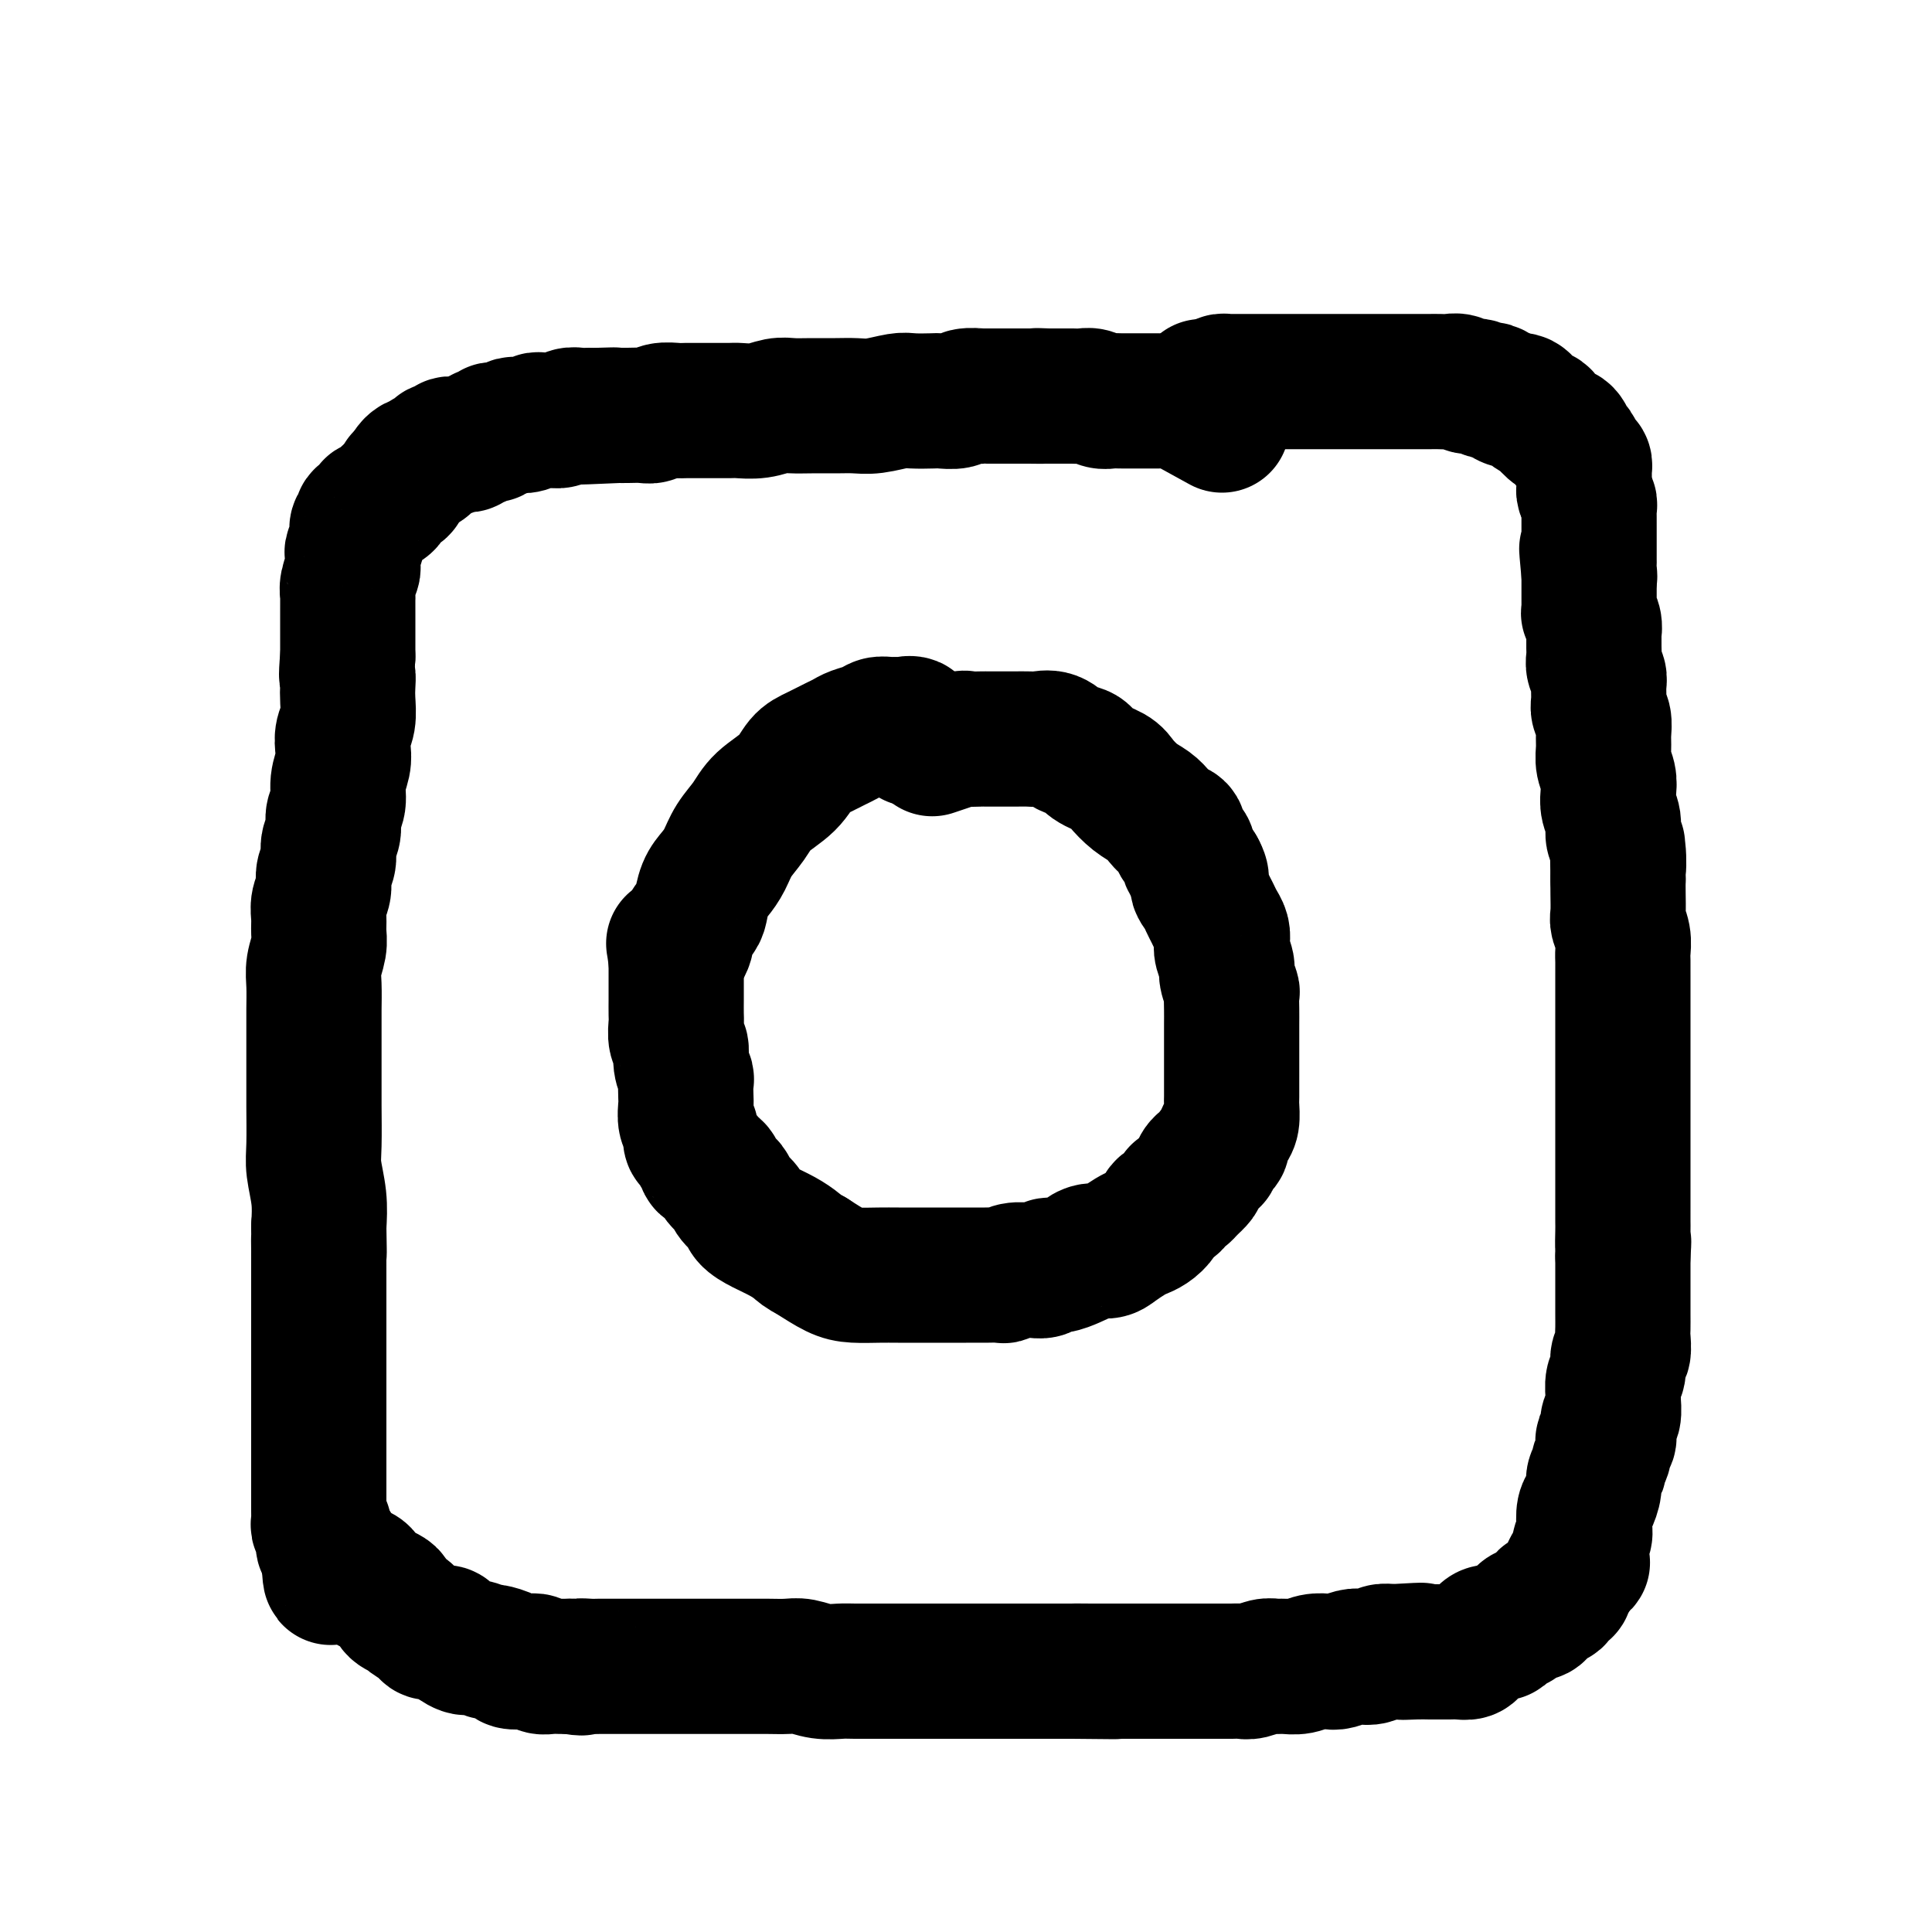
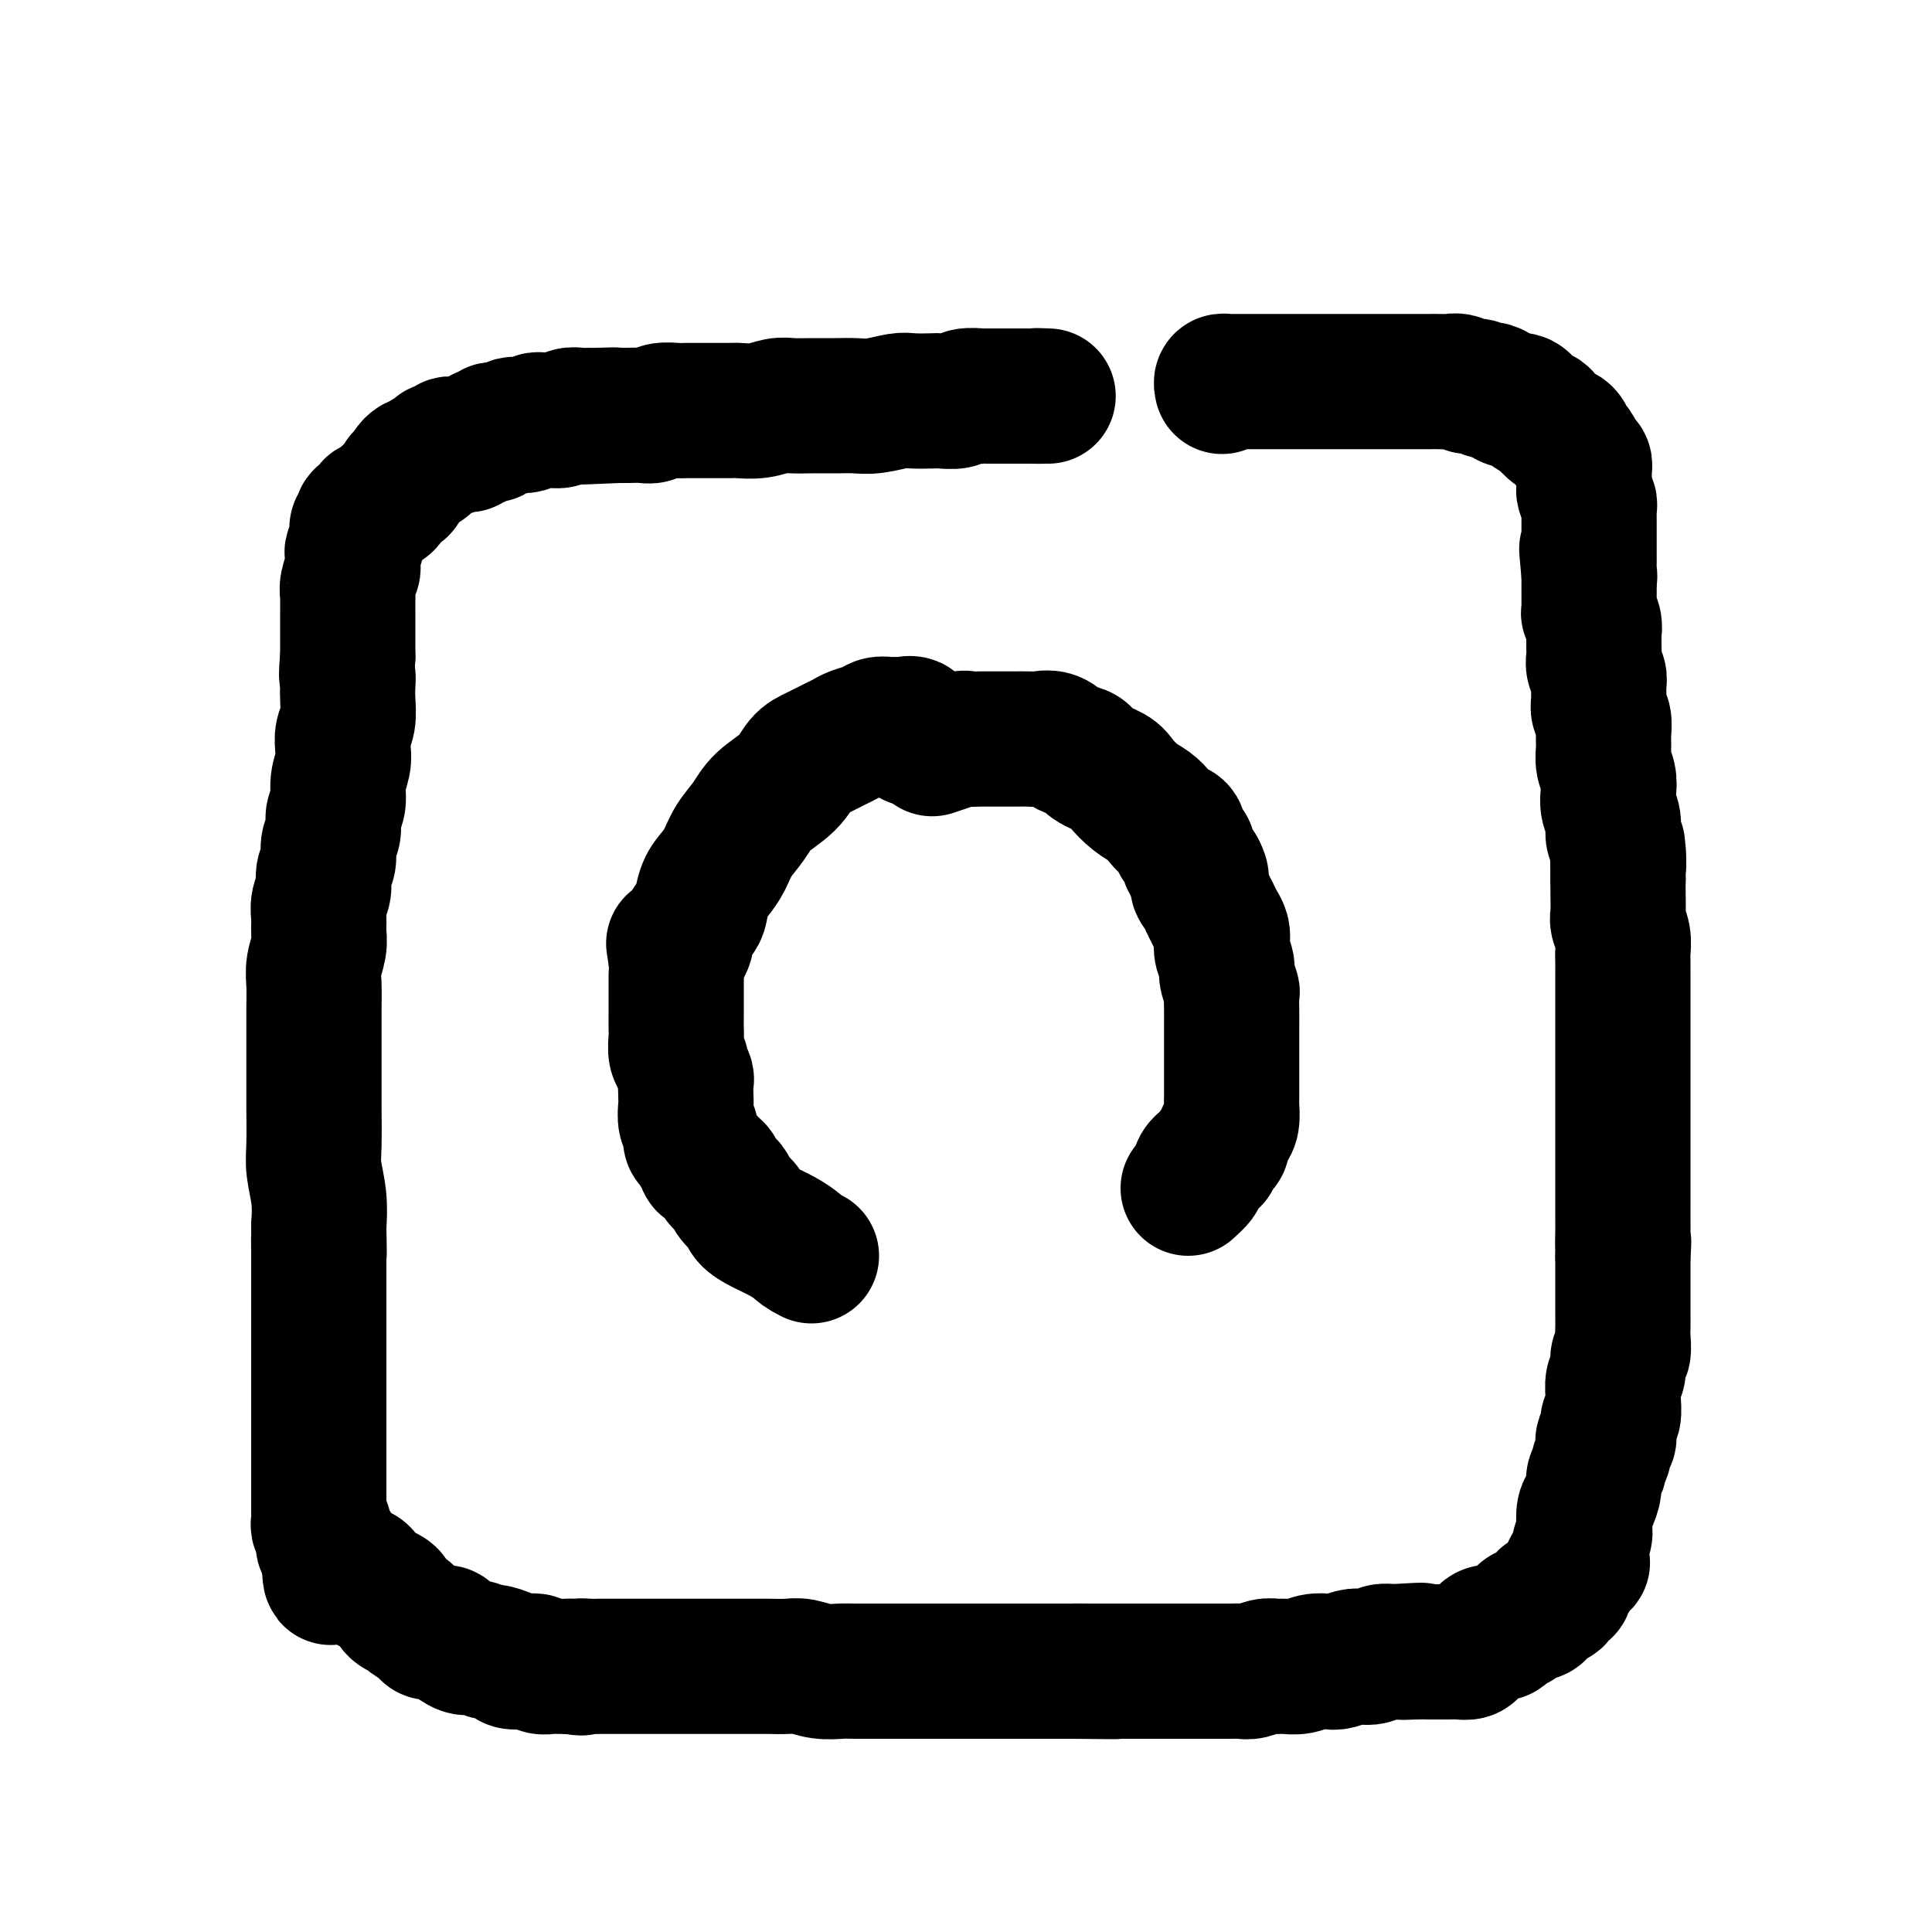
<svg xmlns="http://www.w3.org/2000/svg" viewBox="0 0 400 400" version="1.1">
  <g fill="none" stroke="#000000" stroke-width="28" stroke-linecap="round" stroke-linejoin="round">
-     <path d="M253,88c-3.858,-2.113 -7.716,-4.226 -9,-5c-1.284,-0.774 0.007,-0.207 0,0c-0.007,0.207 -1.310,0.056 -2,0c-0.690,-0.056 -0.766,-0.015 -1,0c-0.234,0.015 -0.626,0.004 -1,0c-0.374,-0.004 -0.729,-0.001 -1,0c-0.271,0.001 -0.457,0.000 -1,0c-0.543,-0.000 -1.444,-0.000 -2,0c-0.556,0.000 -0.768,0.001 -1,0c-0.232,-0.001 -0.485,-0.004 -1,0c-0.515,0.004 -1.293,0.015 -2,0c-0.707,-0.015 -1.344,-0.057 -2,0c-0.656,0.057 -1.330,0.211 -2,0c-0.670,-0.211 -1.337,-0.789 -2,-1c-0.663,-0.211 -1.322,-0.057 -2,0c-0.678,0.057 -1.375,0.015 -2,0c-0.625,-0.015 -1.179,-0.004 -2,0c-0.821,0.004 -1.911,0.002 -3,0" />
    <path d="M217,82c-4.226,-0.155 -1.291,-0.041 -1,0c0.291,0.041 -2.063,0.011 -3,0c-0.937,-0.011 -0.459,-0.003 -1,0c-0.541,0.003 -2.103,-0.000 -3,0c-0.897,0.000 -1.131,0.004 -2,0c-0.869,-0.004 -2.373,-0.015 -3,0c-0.627,0.015 -0.379,0.057 -1,0c-0.621,-0.057 -2.113,-0.211 -3,0c-0.887,0.211 -1.169,0.788 -2,1c-0.831,0.212 -2.210,0.061 -3,0c-0.790,-0.061 -0.991,-0.030 -2,0c-1.009,0.030 -2.828,0.061 -4,0c-1.172,-0.061 -1.699,-0.212 -3,0c-1.301,0.212 -3.377,0.789 -5,1c-1.623,0.211 -2.793,0.055 -4,0c-1.207,-0.055 -2.450,-0.011 -4,0c-1.550,0.011 -3.406,-0.011 -5,0c-1.594,0.011 -2.925,0.056 -4,0c-1.075,-0.056 -1.896,-0.211 -3,0c-1.104,0.211 -2.493,0.789 -4,1c-1.507,0.211 -3.132,0.057 -4,0c-0.868,-0.057 -0.980,-0.015 -2,0c-1.020,0.015 -2.948,0.003 -4,0c-1.052,-0.003 -1.227,0.003 -2,0c-0.773,-0.003 -2.146,-0.015 -3,0c-0.854,0.015 -1.191,0.057 -2,0c-0.809,-0.057 -2.090,-0.211 -3,0c-0.910,0.211 -1.450,0.789 -2,1c-0.550,0.211 -1.110,0.057 -2,0c-0.890,-0.057 -2.112,-0.016 -3,0c-0.888,0.016 -1.444,0.008 -2,0" />
    <path d="M128,86c-14.126,0.618 -4.940,0.165 -2,0c2.940,-0.165 -0.367,-0.040 -2,0c-1.633,0.040 -1.592,-0.003 -2,0c-0.408,0.003 -1.265,0.054 -2,0c-0.735,-0.054 -1.348,-0.212 -2,0c-0.652,0.212 -1.343,0.792 -2,1c-0.657,0.208 -1.279,0.042 -2,0c-0.721,-0.042 -1.540,0.040 -2,0c-0.460,-0.040 -0.559,-0.203 -1,0c-0.441,0.203 -1.222,0.771 -2,1c-0.778,0.229 -1.551,0.118 -2,0c-0.449,-0.118 -0.572,-0.243 -1,0c-0.428,0.243 -1.161,0.854 -2,1c-0.839,0.146 -1.783,-0.172 -2,0c-0.217,0.172 0.293,0.835 0,1c-0.293,0.165 -1.388,-0.166 -2,0c-0.612,0.166 -0.740,0.829 -1,1c-0.260,0.171 -0.652,-0.152 -1,0c-0.348,0.152 -0.652,0.777 -1,1c-0.348,0.223 -0.741,0.045 -1,0c-0.259,-0.045 -0.383,0.044 -1,0c-0.617,-0.044 -1.728,-0.219 -2,0c-0.272,0.219 0.296,0.833 0,1c-0.296,0.167 -1.455,-0.113 -2,0c-0.545,0.113 -0.474,0.618 -1,1c-0.526,0.382 -1.647,0.641 -2,1c-0.353,0.359 0.063,0.817 0,1c-0.063,0.183 -0.604,0.090 -1,0c-0.396,-0.090 -0.645,-0.178 -1,0c-0.355,0.178 -0.816,0.622 -1,1c-0.184,0.378 -0.092,0.689 0,1" />
    <path d="M85,98c-2.874,1.630 -1.558,1.207 -1,1c0.558,-0.207 0.357,-0.196 0,0c-0.357,0.196 -0.870,0.577 -1,1c-0.130,0.423 0.125,0.886 0,1c-0.125,0.114 -0.628,-0.123 -1,0c-0.372,0.123 -0.612,0.607 -1,1c-0.388,0.393 -0.925,0.697 -1,1c-0.075,0.303 0.312,0.606 0,1c-0.312,0.394 -1.324,0.880 -2,1c-0.676,0.120 -1.017,-0.126 -1,0c0.017,0.126 0.393,0.625 0,1c-0.393,0.375 -1.555,0.625 -2,1c-0.445,0.375 -0.172,0.874 0,1c0.172,0.126 0.243,-0.122 0,0c-0.243,0.122 -0.801,0.614 -1,1c-0.199,0.386 -0.039,0.666 0,1c0.039,0.334 -0.042,0.724 0,1c0.042,0.276 0.209,0.439 0,1c-0.209,0.561 -0.792,1.519 -1,2c-0.208,0.481 -0.042,0.486 0,1c0.042,0.514 -0.041,1.536 0,2c0.041,0.464 0.207,0.370 0,1c-0.207,0.630 -0.788,1.985 -1,3c-0.212,1.015 -0.057,1.689 0,2c0.057,0.311 0.015,0.257 0,1c-0.015,0.743 -0.004,2.282 0,3c0.004,0.718 0.001,0.615 0,1c-0.001,0.385 -0.000,1.258 0,2c0.000,0.742 0.000,1.354 0,2c-0.000,0.646 -0.000,1.328 0,2c0.000,0.672 0.000,1.336 0,2" />
    <path d="M72,136c-0.465,5.305 -0.128,4.068 0,4c0.128,-0.068 0.048,1.035 0,2c-0.048,0.965 -0.064,1.794 0,3c0.064,1.206 0.209,2.790 0,4c-0.209,1.210 -0.773,2.046 -1,3c-0.227,0.954 -0.117,2.026 0,3c0.117,0.974 0.243,1.849 0,3c-0.243,1.151 -0.854,2.576 -1,4c-0.146,1.424 0.172,2.846 0,4c-0.172,1.154 -0.835,2.041 -1,3c-0.165,0.959 0.167,1.989 0,3c-0.167,1.011 -0.833,2.003 -1,3c-0.167,0.997 0.166,1.999 0,3c-0.166,1.001 -0.829,2.000 -1,3c-0.171,1.000 0.151,1.999 0,3c-0.151,1.001 -0.776,2.004 -1,3c-0.224,0.996 -0.046,1.987 0,3c0.046,1.013 -0.040,2.050 0,3c0.040,0.950 0.207,1.815 0,3c-0.207,1.185 -0.788,2.690 -1,4c-0.212,1.310 -0.057,2.425 0,4c0.057,1.575 0.015,3.611 0,5c-0.015,1.389 -0.004,2.132 0,3c0.004,0.868 0.001,1.863 0,3c-0.001,1.137 -0.001,2.416 0,4c0.001,1.584 0.004,3.472 0,5c-0.004,1.528 -0.015,2.697 0,5c0.015,2.303 0.056,5.741 0,8c-0.056,2.259 -0.207,3.339 0,5c0.207,1.661 0.774,3.903 1,6c0.226,2.097 0.113,4.048 0,6" />
    <path d="M66,254c0.155,8.964 0.041,4.374 0,3c-0.041,-1.374 -0.011,0.467 0,2c0.011,1.533 0.003,2.758 0,4c-0.003,1.242 -0.001,2.501 0,4c0.001,1.499 0.000,3.237 0,5c-0.000,1.763 -0.000,3.552 0,5c0.000,1.448 0.000,2.554 0,4c-0.000,1.446 -0.000,3.232 0,5c0.000,1.768 0.000,3.520 0,5c-0.000,1.480 -0.000,2.690 0,4c0.000,1.310 0.000,2.722 0,4c-0.000,1.278 -0.000,2.423 0,3c0.000,0.577 0.000,0.588 0,1c-0.000,0.412 -0.000,1.227 0,2c0.000,0.773 0.000,1.503 0,2c-0.000,0.497 -0.000,0.759 0,1c0.000,0.241 0.000,0.460 0,1c-0.000,0.540 -0.000,1.402 0,2c0.000,0.598 0.000,0.934 0,1c-0.000,0.066 -0.001,-0.136 0,0c0.001,0.136 0.004,0.610 0,1c-0.004,0.390 -0.015,0.696 0,1c0.015,0.304 0.057,0.605 0,1c-0.057,0.395 -0.212,0.884 0,1c0.212,0.116 0.793,-0.141 1,0c0.207,0.141 0.042,0.682 0,1c-0.042,0.318 0.040,0.415 0,1c-0.040,0.585 -0.203,1.657 0,2c0.203,0.343 0.772,-0.045 1,0c0.228,0.045 0.114,0.522 0,1" />
    <path d="M68,321c0.492,10.543 0.724,3.399 1,1c0.276,-2.399 0.598,-0.055 1,1c0.402,1.055 0.886,0.822 1,1c0.114,0.178 -0.142,0.769 0,1c0.142,0.231 0.681,0.103 1,0c0.319,-0.103 0.417,-0.182 1,0c0.583,0.182 1.651,0.627 2,1c0.349,0.373 -0.023,0.676 0,1c0.023,0.324 0.439,0.668 1,1c0.561,0.332 1.268,0.653 2,1c0.732,0.347 1.489,0.722 2,1c0.511,0.278 0.775,0.459 1,1c0.225,0.541 0.411,1.441 1,2c0.589,0.559 1.580,0.776 2,1c0.420,0.224 0.267,0.454 1,1c0.733,0.546 2.350,1.408 3,2c0.650,0.592 0.333,0.914 1,1c0.667,0.086 2.319,-0.064 3,0c0.681,0.064 0.390,0.342 1,1c0.610,0.658 2.122,1.696 3,2c0.878,0.304 1.122,-0.125 2,0c0.878,0.125 2.388,0.804 3,1c0.612,0.196 0.325,-0.092 1,0c0.675,0.092 2.313,0.564 3,1c0.687,0.436 0.425,0.835 1,1c0.575,0.165 1.988,0.097 3,0c1.012,-0.097 1.622,-0.222 2,0c0.378,0.222 0.524,0.791 1,1c0.476,0.209 1.282,0.056 2,0c0.718,-0.056 1.348,-0.016 2,0c0.652,0.016 1.326,0.008 2,0" />
    <path d="M118,345c3.756,0.619 2.146,0.166 2,0c-0.146,-0.166 1.171,-0.044 2,0c0.829,0.044 1.170,0.012 2,0c0.830,-0.012 2.151,-0.003 3,0c0.849,0.003 1.228,0.001 2,0c0.772,-0.001 1.938,-0.000 3,0c1.062,0.000 2.021,0.000 3,0c0.979,-0.000 1.980,-0.000 3,0c1.020,0.000 2.061,0.000 3,0c0.939,-0.000 1.776,-0.000 3,0c1.224,0.000 2.834,0.000 4,0c1.166,-0.000 1.886,-0.001 3,0c1.114,0.001 2.622,0.004 4,0c1.378,-0.004 2.627,-0.015 4,0c1.373,0.015 2.868,0.057 4,0c1.132,-0.057 1.899,-0.211 3,0c1.101,0.211 2.536,0.789 4,1c1.464,0.211 2.958,0.057 4,0c1.042,-0.057 1.632,-0.015 3,0c1.368,0.015 3.513,0.004 5,0c1.487,-0.004 2.316,-0.001 4,0c1.684,0.001 4.224,0.000 6,0c1.776,-0.000 2.787,-0.000 4,0c1.213,0.000 2.628,0.000 4,0c1.372,-0.000 2.702,-0.000 4,0c1.298,0.000 2.564,0.000 4,0c1.436,-0.000 3.042,-0.000 4,0c0.958,0.000 1.267,0.000 2,0c0.733,-0.000 1.890,-0.000 3,0c1.110,0.000 2.174,0.000 3,0c0.826,-0.000 1.413,-0.000 2,0" />
    <path d="M222,346c16.424,0.155 5.485,0.041 2,0c-3.485,-0.041 0.483,-0.011 2,0c1.517,0.011 0.581,0.003 1,0c0.419,-0.003 2.191,-0.001 3,0c0.809,0.001 0.653,0.000 1,0c0.347,-0.000 1.195,-0.000 2,0c0.805,0.000 1.567,0.000 2,0c0.433,-0.000 0.539,-0.000 1,0c0.461,0.000 1.279,0.000 2,0c0.721,-0.000 1.347,-0.000 2,0c0.653,0.000 1.333,0.000 2,0c0.667,-0.000 1.319,-0.000 2,0c0.681,0.000 1.390,0.000 2,0c0.610,-0.000 1.122,-0.000 2,0c0.878,0.000 2.121,0.001 3,0c0.879,-0.001 1.394,-0.004 2,0c0.606,0.004 1.303,0.015 2,0c0.697,-0.015 1.393,-0.057 2,0c0.607,0.057 1.124,0.212 2,0c0.876,-0.212 2.110,-0.793 3,-1c0.890,-0.207 1.436,-0.042 2,0c0.564,0.042 1.147,-0.040 2,0c0.853,0.040 1.975,0.203 3,0c1.025,-0.203 1.951,-0.773 3,-1c1.049,-0.227 2.220,-0.112 3,0c0.780,0.112 1.167,0.223 2,0c0.833,-0.223 2.110,-0.778 3,-1c0.890,-0.222 1.393,-0.111 2,0c0.607,0.111 1.317,0.222 2,0c0.683,-0.222 1.338,-0.778 2,-1c0.662,-0.222 1.331,-0.111 2,0" />
    <path d="M288,342c10.810,-0.619 4.836,-0.166 3,0c-1.836,0.166 0.466,0.044 2,0c1.534,-0.044 2.298,-0.011 3,0c0.702,0.011 1.340,-0.000 2,0c0.660,0.000 1.343,0.011 2,0c0.657,-0.011 1.290,-0.044 2,0c0.710,0.044 1.499,0.166 2,0c0.501,-0.166 0.715,-0.619 1,-1c0.285,-0.381 0.640,-0.690 1,-1c0.360,-0.310 0.725,-0.622 1,-1c0.275,-0.378 0.458,-0.822 1,-1c0.542,-0.178 1.441,-0.089 2,0c0.559,0.089 0.779,0.177 1,0c0.221,-0.177 0.444,-0.621 1,-1c0.556,-0.379 1.444,-0.693 2,-1c0.556,-0.307 0.780,-0.607 1,-1c0.220,-0.393 0.435,-0.880 1,-1c0.565,-0.120 1.480,0.126 2,0c0.520,-0.126 0.646,-0.625 1,-1c0.354,-0.375 0.935,-0.626 1,-1c0.065,-0.374 -0.385,-0.870 0,-1c0.385,-0.130 1.606,0.106 2,0c0.394,-0.106 -0.039,-0.555 0,-1c0.039,-0.445 0.550,-0.888 1,-1c0.450,-0.112 0.838,0.106 1,0c0.162,-0.106 0.099,-0.537 0,-1c-0.099,-0.463 -0.233,-0.959 0,-1c0.233,-0.041 0.832,0.374 1,0c0.168,-0.374 -0.095,-1.535 0,-2c0.095,-0.465 0.547,-0.232 1,0" />
    <path d="M326,325c3.338,-2.760 0.684,-1.161 0,-1c-0.684,0.161 0.600,-1.116 1,-2c0.400,-0.884 -0.086,-1.377 0,-2c0.086,-0.623 0.745,-1.378 1,-2c0.255,-0.622 0.106,-1.111 0,-2c-0.106,-0.889 -0.168,-2.179 0,-3c0.168,-0.821 0.566,-1.175 1,-2c0.434,-0.825 0.905,-2.122 1,-3c0.095,-0.878 -0.184,-1.338 0,-2c0.184,-0.662 0.833,-1.526 1,-2c0.167,-0.474 -0.148,-0.556 0,-1c0.148,-0.444 0.758,-1.249 1,-2c0.242,-0.751 0.116,-1.448 0,-2c-0.116,-0.552 -0.224,-0.958 0,-1c0.224,-0.042 0.778,0.279 1,0c0.222,-0.279 0.112,-1.158 0,-2c-0.112,-0.842 -0.227,-1.647 0,-2c0.227,-0.353 0.797,-0.253 1,-1c0.203,-0.747 0.039,-2.341 0,-3c-0.039,-0.659 0.046,-0.384 0,-1c-0.046,-0.616 -0.223,-2.122 0,-3c0.223,-0.878 0.844,-1.127 1,-2c0.156,-0.873 -0.154,-2.371 0,-3c0.154,-0.629 0.773,-0.389 1,-1c0.227,-0.611 0.061,-2.074 0,-3c-0.061,-0.926 -0.016,-1.315 0,-2c0.016,-0.685 0.004,-1.667 0,-3c-0.004,-1.333 -0.001,-3.017 0,-4c0.001,-0.983 0.000,-1.265 0,-2c-0.000,-0.735 -0.000,-1.924 0,-3c0.000,-1.076 0.000,-2.038 0,-3" />
    <path d="M336,260c0.309,-4.934 0.083,-2.270 0,-2c-0.083,0.270 -0.022,-1.855 0,-3c0.022,-1.145 0.006,-1.309 0,-2c-0.006,-0.691 -0.002,-1.910 0,-3c0.002,-1.090 0.000,-2.052 0,-3c-0.000,-0.948 -0.000,-1.882 0,-3c0.000,-1.118 0.000,-2.420 0,-3c-0.000,-0.580 -0.000,-0.437 0,-1c0.000,-0.563 0.000,-1.832 0,-3c-0.000,-1.168 -0.000,-2.236 0,-3c0.000,-0.764 0.000,-1.223 0,-2c-0.000,-0.777 -0.000,-1.870 0,-3c0.000,-1.130 0.000,-2.296 0,-3c-0.000,-0.704 -0.000,-0.947 0,-2c0.000,-1.053 0.000,-2.915 0,-4c-0.000,-1.085 -0.000,-1.393 0,-2c0.000,-0.607 0.000,-1.512 0,-2c-0.000,-0.488 -0.000,-0.558 0,-1c0.000,-0.442 0.000,-1.254 0,-2c-0.000,-0.746 -0.000,-1.424 0,-2c0.000,-0.576 0.000,-1.050 0,-2c-0.000,-0.950 -0.000,-2.375 0,-3c0.000,-0.625 0.001,-0.449 0,-1c-0.001,-0.551 -0.004,-1.828 0,-3c0.004,-1.172 0.015,-2.237 0,-3c-0.015,-0.763 -0.057,-1.222 0,-2c0.057,-0.778 0.211,-1.874 0,-3c-0.211,-1.126 -0.789,-2.281 -1,-3c-0.211,-0.719 -0.057,-1.001 0,-2c0.057,-0.999 0.016,-2.714 0,-4c-0.016,-1.286 -0.008,-2.143 0,-3" />
    <path d="M335,182c-0.172,-12.603 -0.102,-5.109 0,-3c0.102,2.109 0.237,-1.167 0,-3c-0.237,-1.833 -0.847,-2.223 -1,-3c-0.153,-0.777 0.151,-1.940 0,-3c-0.151,-1.060 -0.758,-2.016 -1,-3c-0.242,-0.984 -0.118,-1.995 0,-3c0.118,-1.005 0.229,-2.002 0,-3c-0.229,-0.998 -0.797,-1.997 -1,-3c-0.203,-1.003 -0.040,-2.011 0,-3c0.040,-0.989 -0.042,-1.959 0,-3c0.042,-1.041 0.208,-2.152 0,-3c-0.208,-0.848 -0.792,-1.435 -1,-2c-0.208,-0.565 -0.042,-1.110 0,-2c0.042,-0.890 -0.041,-2.125 0,-3c0.041,-0.875 0.207,-1.390 0,-2c-0.207,-0.610 -0.788,-1.314 -1,-2c-0.212,-0.686 -0.056,-1.352 0,-2c0.056,-0.648 0.011,-1.278 0,-2c-0.011,-0.722 0.011,-1.538 0,-2c-0.011,-0.462 -0.056,-0.571 0,-1c0.056,-0.429 0.211,-1.179 0,-2c-0.211,-0.821 -0.789,-1.712 -1,-2c-0.211,-0.288 -0.057,0.026 0,0c0.057,-0.026 0.015,-0.392 0,-1c-0.015,-0.608 -0.004,-1.459 0,-2c0.004,-0.541 0.001,-0.774 0,-1c-0.001,-0.226 -0.000,-0.445 0,-1c0.000,-0.555 0.000,-1.444 0,-2c-0.000,-0.556 -0.000,-0.778 0,-1" />
    <path d="M329,119c-0.928,-9.985 -0.249,-3.449 0,-1c0.249,2.449 0.067,0.811 0,0c-0.067,-0.811 -0.018,-0.794 0,-1c0.018,-0.206 0.005,-0.636 0,-1c-0.005,-0.364 -0.001,-0.661 0,-1c0.001,-0.339 0.000,-0.720 0,-1c-0.000,-0.280 -0.000,-0.460 0,-1c0.000,-0.540 0.000,-1.440 0,-2c-0.000,-0.560 -0.000,-0.780 0,-1c0.000,-0.220 0.001,-0.439 0,-1c-0.001,-0.561 -0.004,-1.463 0,-2c0.004,-0.537 0.015,-0.707 0,-1c-0.015,-0.293 -0.057,-0.707 0,-1c0.057,-0.293 0.211,-0.463 0,-1c-0.211,-0.537 -0.789,-1.439 -1,-2c-0.211,-0.561 -0.056,-0.781 0,-1c0.056,-0.219 0.012,-0.439 0,-1c-0.012,-0.561 0.008,-1.464 0,-2c-0.008,-0.536 -0.044,-0.706 0,-1c0.044,-0.294 0.167,-0.713 0,-1c-0.167,-0.287 -0.625,-0.443 -1,-1c-0.375,-0.557 -0.668,-1.515 -1,-2c-0.332,-0.485 -0.704,-0.497 -1,-1c-0.296,-0.503 -0.516,-1.495 -1,-2c-0.484,-0.505 -1.232,-0.521 -2,-1c-0.768,-0.479 -1.557,-1.420 -2,-2c-0.443,-0.580 -0.541,-0.799 -1,-1c-0.459,-0.201 -1.278,-0.384 -2,-1c-0.722,-0.616 -1.348,-1.666 -2,-2c-0.652,-0.334 -1.329,0.047 -2,0c-0.671,-0.047 -1.335,-0.524 -2,-1" />
    <path d="M311,82c-3.059,-2.173 -2.706,-1.104 -3,-1c-0.294,0.104 -1.233,-0.757 -2,-1c-0.767,-0.243 -1.360,0.131 -2,0c-0.640,-0.131 -1.326,-0.767 -2,-1c-0.674,-0.233 -1.334,-0.062 -2,0c-0.666,0.062 -1.337,0.017 -2,0c-0.663,-0.017 -1.317,-0.004 -2,0c-0.683,0.004 -1.394,0.001 -2,0c-0.606,-0.001 -1.107,-0.000 -2,0c-0.893,0.000 -2.177,0.000 -3,0c-0.823,-0.000 -1.186,-0.000 -2,0c-0.814,0.000 -2.080,0.000 -3,0c-0.920,-0.000 -1.495,-0.000 -2,0c-0.505,0.000 -0.940,0.000 -2,0c-1.060,-0.000 -2.744,-0.000 -4,0c-1.256,0.000 -2.083,0.000 -3,0c-0.917,-0.000 -1.923,0.000 -3,0c-1.077,-0.000 -2.224,-0.000 -3,0c-0.776,0.000 -1.182,0.000 -2,0c-0.818,-0.000 -2.046,-0.000 -3,0c-0.954,0.000 -1.632,0.000 -2,0c-0.368,-0.000 -0.427,-0.000 -1,0c-0.573,0.000 -1.659,0.000 -2,0c-0.341,-0.000 0.063,-0.001 0,0c-0.063,0.001 -0.591,0.003 -1,0c-0.409,-0.003 -0.697,-0.011 -1,0c-0.303,0.011 -0.620,0.041 -1,0c-0.380,-0.041 -0.823,-0.155 -1,0c-0.177,0.155 -0.089,0.577 0,1" />
-     <path d="M253,80c-7.514,0.126 -2.797,-0.059 -1,0c1.797,0.059 0.676,0.362 0,1c-0.676,0.638 -0.907,1.611 -1,2c-0.093,0.389 -0.046,0.195 0,0" />
    <path d="M193,155c2.504,-0.845 5.008,-1.691 6,-2c0.992,-0.309 0.473,-0.083 1,0c0.527,0.083 2.102,0.022 3,0c0.898,-0.022 1.121,-0.006 1,0c-0.121,0.006 -0.587,0.001 0,0c0.587,-0.001 2.225,0.000 3,0c0.775,-0.000 0.686,-0.002 1,0c0.314,0.002 1.031,0.007 2,0c0.969,-0.007 2.189,-0.028 3,0c0.811,0.028 1.212,0.104 2,0c0.788,-0.104 1.962,-0.390 3,0c1.038,0.390 1.940,1.454 3,2c1.060,0.546 2.279,0.573 3,1c0.721,0.427 0.945,1.255 2,2c1.055,0.745 2.940,1.407 4,2c1.060,0.593 1.295,1.119 2,2c0.705,0.881 1.881,2.119 3,3c1.119,0.881 2.180,1.406 3,2c0.820,0.594 1.399,1.259 2,2c0.601,0.741 1.223,1.560 2,2c0.777,0.440 1.709,0.502 2,1c0.291,0.498 -0.060,1.432 0,2c0.060,0.568 0.532,0.771 1,1c0.468,0.229 0.934,0.485 1,1c0.066,0.515 -0.267,1.290 0,2c0.267,0.710 1.133,1.355 2,2" />
    <path d="M248,180c1.499,2.595 0.247,2.582 0,3c-0.247,0.418 0.512,1.267 1,2c0.488,0.733 0.705,1.352 1,2c0.295,0.648 0.666,1.327 1,2c0.334,0.673 0.629,1.339 1,2c0.371,0.661 0.816,1.316 1,2c0.184,0.684 0.106,1.395 0,2c-0.106,0.605 -0.239,1.102 0,2c0.239,0.898 0.849,2.197 1,3c0.151,0.803 -0.156,1.110 0,2c0.156,0.890 0.774,2.364 1,3c0.226,0.636 0.061,0.435 0,1c-0.061,0.565 -0.016,1.898 0,3c0.016,1.102 0.004,1.973 0,3c-0.004,1.027 -0.001,2.208 0,3c0.001,0.792 0.000,1.194 0,2c-0.000,0.806 0.001,2.015 0,3c-0.001,0.985 -0.003,1.744 0,3c0.003,1.256 0.011,3.009 0,4c-0.011,0.991 -0.041,1.221 0,2c0.041,0.779 0.152,2.107 0,3c-0.152,0.893 -0.567,1.353 -1,2c-0.433,0.647 -0.885,1.483 -1,2c-0.115,0.517 0.106,0.715 0,1c-0.106,0.285 -0.540,0.658 -1,1c-0.460,0.342 -0.945,0.654 -1,1c-0.055,0.346 0.319,0.725 0,1c-0.319,0.275 -1.333,0.445 -2,1c-0.667,0.555 -0.987,1.496 -1,2c-0.013,0.504 0.282,0.573 0,1c-0.282,0.427 -1.141,1.214 -2,2" />
-     <path d="M246,246c-1.815,2.281 -1.851,0.982 -2,1c-0.149,0.018 -0.410,1.353 -1,2c-0.590,0.647 -1.508,0.606 -2,1c-0.492,0.394 -0.559,1.222 -1,2c-0.441,0.778 -1.258,1.505 -2,2c-0.742,0.495 -1.410,0.759 -2,1c-0.590,0.241 -1.103,0.460 -2,1c-0.897,0.540 -2.179,1.401 -3,2c-0.821,0.599 -1.182,0.935 -2,1c-0.818,0.065 -2.093,-0.141 -3,0c-0.907,0.141 -1.446,0.630 -2,1c-0.554,0.370 -1.122,0.621 -2,1c-0.878,0.379 -2.065,0.886 -3,1c-0.935,0.114 -1.619,-0.167 -2,0c-0.381,0.167 -0.459,0.781 -1,1c-0.541,0.219 -1.544,0.045 -2,0c-0.456,-0.045 -0.367,0.041 -1,0c-0.633,-0.041 -1.990,-0.207 -3,0c-1.010,0.207 -1.673,0.788 -2,1c-0.327,0.212 -0.317,0.057 -1,0c-0.683,-0.057 -2.059,-0.015 -3,0c-0.941,0.015 -1.446,0.004 -2,0c-0.554,-0.004 -1.155,-0.001 -2,0c-0.845,0.001 -1.932,0.000 -3,0c-1.068,-0.000 -2.116,0.000 -3,0c-0.884,-0.000 -1.603,-0.002 -3,0c-1.397,0.002 -3.471,0.006 -5,0c-1.529,-0.006 -2.513,-0.022 -4,0c-1.487,0.022 -3.477,0.083 -5,0c-1.523,-0.083 -2.578,-0.309 -4,-1c-1.422,-0.691 -3.211,-1.845 -5,-3" />
-     <path d="M168,260c-1.942,-0.976 -2.298,-1.416 -3,-2c-0.702,-0.584 -1.750,-1.311 -3,-2c-1.250,-0.689 -2.702,-1.340 -4,-2c-1.298,-0.660 -2.442,-1.329 -3,-2c-0.558,-0.671 -0.531,-1.345 -1,-2c-0.469,-0.655 -1.434,-1.293 -2,-2c-0.566,-0.707 -0.734,-1.485 -1,-2c-0.266,-0.515 -0.631,-0.768 -1,-1c-0.369,-0.232 -0.743,-0.442 -1,-1c-0.257,-0.558 -0.397,-1.463 -1,-2c-0.603,-0.537 -1.668,-0.706 -2,-1c-0.332,-0.294 0.070,-0.712 0,-1c-0.070,-0.288 -0.611,-0.446 -1,-1c-0.389,-0.554 -0.626,-1.503 -1,-2c-0.374,-0.497 -0.885,-0.540 -1,-1c-0.115,-0.460 0.165,-1.335 0,-2c-0.165,-0.665 -0.775,-1.118 -1,-2c-0.225,-0.882 -0.064,-2.192 0,-3c0.064,-0.808 0.032,-1.112 0,-2c-0.032,-0.888 -0.065,-2.358 0,-3c0.065,-0.642 0.228,-0.455 0,-1c-0.228,-0.545 -0.846,-1.821 -1,-3c-0.154,-1.179 0.155,-2.259 0,-3c-0.155,-0.741 -0.774,-1.142 -1,-2c-0.226,-0.858 -0.061,-2.174 0,-3c0.061,-0.826 0.016,-1.162 0,-2c-0.016,-0.838 -0.004,-2.178 0,-3c0.004,-0.822 0.001,-1.128 0,-2c-0.001,-0.872 -0.000,-2.312 0,-3c0.000,-0.688 0.000,-0.625 0,-1c-0.000,-0.375 -0.000,-1.187 0,-2" />
+     <path d="M168,260c-1.942,-0.976 -2.298,-1.416 -3,-2c-0.702,-0.584 -1.750,-1.311 -3,-2c-1.250,-0.689 -2.702,-1.340 -4,-2c-1.298,-0.660 -2.442,-1.329 -3,-2c-0.558,-0.671 -0.531,-1.345 -1,-2c-0.469,-0.655 -1.434,-1.293 -2,-2c-0.566,-0.707 -0.734,-1.485 -1,-2c-0.266,-0.515 -0.631,-0.768 -1,-1c-0.369,-0.232 -0.743,-0.442 -1,-1c-0.257,-0.558 -0.397,-1.463 -1,-2c-0.603,-0.537 -1.668,-0.706 -2,-1c-0.332,-0.294 0.070,-0.712 0,-1c-0.070,-0.288 -0.611,-0.446 -1,-1c-0.389,-0.554 -0.626,-1.503 -1,-2c-0.374,-0.497 -0.885,-0.540 -1,-1c-0.115,-0.460 0.165,-1.335 0,-2c-0.165,-0.665 -0.775,-1.118 -1,-2c-0.225,-0.882 -0.064,-2.192 0,-3c0.064,-0.808 0.032,-1.112 0,-2c-0.032,-0.888 -0.065,-2.358 0,-3c0.065,-0.642 0.228,-0.455 0,-1c-0.228,-0.545 -0.846,-1.821 -1,-3c-0.155,-0.741 -0.774,-1.142 -1,-2c-0.226,-0.858 -0.061,-2.174 0,-3c0.061,-0.826 0.016,-1.162 0,-2c-0.016,-0.838 -0.004,-2.178 0,-3c0.004,-0.822 0.001,-1.128 0,-2c-0.001,-0.872 -0.000,-2.312 0,-3c0.000,-0.688 0.000,-0.625 0,-1c-0.000,-0.375 -0.000,-1.187 0,-2" />
    <path d="M140,199c-0.748,-6.231 -0.618,-2.808 0,-2c0.618,0.808 1.723,-0.997 2,-2c0.277,-1.003 -0.274,-1.202 0,-2c0.274,-0.798 1.372,-2.194 2,-3c0.628,-0.806 0.786,-1.023 1,-2c0.214,-0.977 0.483,-2.715 1,-4c0.517,-1.285 1.280,-2.118 2,-3c0.720,-0.882 1.397,-1.813 2,-3c0.603,-1.187 1.134,-2.629 2,-4c0.866,-1.371 2.068,-2.671 3,-4c0.932,-1.329 1.594,-2.689 3,-4c1.406,-1.311 3.556,-2.575 5,-4c1.444,-1.425 2.182,-3.012 3,-4c0.818,-0.988 1.717,-1.378 3,-2c1.283,-0.622 2.948,-1.477 4,-2c1.052,-0.523 1.489,-0.714 2,-1c0.511,-0.286 1.097,-0.665 2,-1c0.903,-0.335 2.125,-0.625 3,-1c0.875,-0.375 1.405,-0.834 2,-1c0.595,-0.166 1.256,-0.038 2,0c0.744,0.038 1.573,-0.014 2,0c0.427,0.014 0.454,0.095 1,0c0.546,-0.095 1.610,-0.366 2,0c0.390,0.366 0.105,1.368 0,2c-0.105,0.632 -0.030,0.895 0,1c0.030,0.105 0.015,0.053 0,0" />
  </g>
</svg>